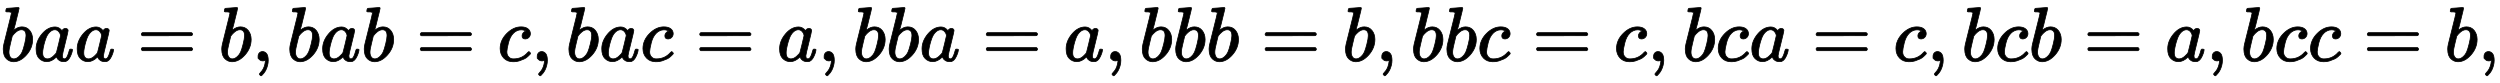
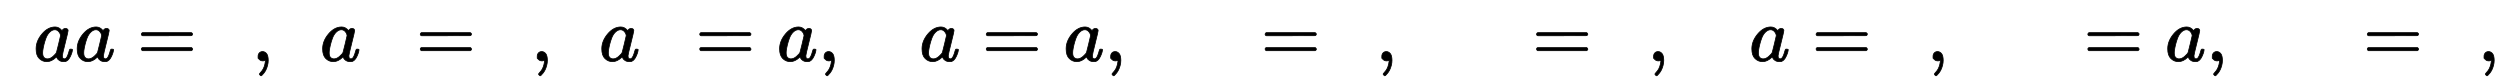
<svg xmlns="http://www.w3.org/2000/svg" xmlns:xlink="http://www.w3.org/1999/xlink" width="75.455ex" height="2.509ex" style="vertical-align: -0.671ex;" viewBox="0 -791.3 32487.3 1080.4">
  <defs>
-     <path stroke-width="10" id="E1-MJMATHI-62" d="M73 647Q73 657 77 670T89 683Q90 683 161 688T234 694Q246 694 246 685T212 542Q204 508 195 472T180 418L176 399Q176 396 182 402Q231 442 283 442Q345 442 383 396T422 280Q422 169 343 79T173 -11Q123 -11 82 27T40 150V159Q40 180 48 217T97 414Q147 611 147 623T109 637Q104 637 101 637H96Q86 637 83 637T76 640T73 647ZM336 325V331Q336 405 275 405Q258 405 240 397T207 376T181 352T163 330L157 322L136 236Q114 150 114 114Q114 66 138 42Q154 26 178 26Q211 26 245 58Q270 81 285 114T318 219Q336 291 336 325Z" />
    <path stroke-width="10" id="E1-MJMATHI-61" d="M33 157Q33 258 109 349T280 441Q331 441 370 392Q386 422 416 422Q429 422 439 414T449 394Q449 381 412 234T374 68Q374 43 381 35T402 26Q411 27 422 35Q443 55 463 131Q469 151 473 152Q475 153 483 153H487Q506 153 506 144Q506 138 501 117T481 63T449 13Q436 0 417 -8Q409 -10 393 -10Q359 -10 336 5T306 36L300 51Q299 52 296 50Q294 48 292 46Q233 -10 172 -10Q117 -10 75 30T33 157ZM351 328Q351 334 346 350T323 385T277 405Q242 405 210 374T160 293Q131 214 119 129Q119 126 119 118T118 106Q118 61 136 44T179 26Q217 26 254 59T298 110Q300 114 325 217T351 328Z" />
    <path stroke-width="10" id="E1-MJMAIN-3D" d="M56 347Q56 360 70 367H707Q722 359 722 347Q722 336 708 328L390 327H72Q56 332 56 347ZM56 153Q56 168 72 173H708Q722 163 722 153Q722 140 707 133H70Q56 140 56 153Z" />
    <path stroke-width="10" id="E1-MJMAIN-2C" d="M78 35T78 60T94 103T137 121Q165 121 187 96T210 8Q210 -27 201 -60T180 -117T154 -158T130 -185T117 -194Q113 -194 104 -185T95 -172Q95 -168 106 -156T131 -126T157 -76T173 -3V9L172 8Q170 7 167 6T161 3T152 1T140 0Q113 0 96 17Z" />
-     <path stroke-width="10" id="E1-MJMATHI-63" d="M34 159Q34 268 120 355T306 442Q362 442 394 418T427 355Q427 326 408 306T360 285Q341 285 330 295T319 325T330 359T352 380T366 386H367Q367 388 361 392T340 400T306 404Q276 404 249 390Q228 381 206 359Q162 315 142 235T121 119Q121 73 147 50Q169 26 205 26H209Q321 26 394 111Q403 121 406 121Q410 121 419 112T429 98T420 83T391 55T346 25T282 0T202 -11Q127 -11 81 37T34 159Z" />
  </defs>
  <g stroke="currentColor" fill="currentColor" stroke-width="0" transform="matrix(1 0 0 -1 0 0)">
    <use xlink:href="#E1-MJMATHI-62" x="0" y="0" />
    <use xlink:href="#E1-MJMATHI-61" x="434" y="0" />
    <use xlink:href="#E1-MJMATHI-61" x="968" y="0" />
    <use xlink:href="#E1-MJMAIN-3D" x="1779" y="0" />
    <use xlink:href="#E1-MJMATHI-62" x="2840" y="0" />
    <use xlink:href="#E1-MJMAIN-2C" x="3274" y="0" />
    <use xlink:href="#E1-MJMATHI-62" x="3724" y="0" />
    <use xlink:href="#E1-MJMATHI-61" x="4158" y="0" />
    <use xlink:href="#E1-MJMATHI-62" x="4692" y="0" />
    <use xlink:href="#E1-MJMAIN-3D" x="5404" y="0" />
    <use xlink:href="#E1-MJMATHI-63" x="6464" y="0" />
    <use xlink:href="#E1-MJMAIN-2C" x="6902" y="0" />
    <use xlink:href="#E1-MJMATHI-62" x="7352" y="0" />
    <use xlink:href="#E1-MJMATHI-61" x="7786" y="0" />
    <use xlink:href="#E1-MJMATHI-63" x="8320" y="0" />
    <use xlink:href="#E1-MJMAIN-3D" x="9036" y="0" />
    <use xlink:href="#E1-MJMATHI-61" x="10097" y="0" />
    <use xlink:href="#E1-MJMAIN-2C" x="10631" y="0" />
    <use xlink:href="#E1-MJMATHI-62" x="11080" y="0" />
    <use xlink:href="#E1-MJMATHI-62" x="11514" y="0" />
    <use xlink:href="#E1-MJMATHI-61" x="11948" y="0" />
    <use xlink:href="#E1-MJMAIN-3D" x="12760" y="0" />
    <use xlink:href="#E1-MJMATHI-61" x="13821" y="0" />
    <use xlink:href="#E1-MJMAIN-2C" x="14355" y="0" />
    <use xlink:href="#E1-MJMATHI-62" x="14804" y="0" />
    <use xlink:href="#E1-MJMATHI-62" x="15238" y="0" />
    <use xlink:href="#E1-MJMATHI-62" x="15672" y="0" />
    <use xlink:href="#E1-MJMAIN-3D" x="16384" y="0" />
    <use xlink:href="#E1-MJMATHI-62" x="17445" y="0" />
    <use xlink:href="#E1-MJMAIN-2C" x="17879" y="0" />
    <use xlink:href="#E1-MJMATHI-62" x="18329" y="0" />
    <use xlink:href="#E1-MJMATHI-62" x="18763" y="0" />
    <use xlink:href="#E1-MJMATHI-63" x="19197" y="0" />
    <use xlink:href="#E1-MJMAIN-3D" x="19912" y="0" />
    <use xlink:href="#E1-MJMATHI-63" x="20973" y="0" />
    <use xlink:href="#E1-MJMAIN-2C" x="21411" y="0" />
    <use xlink:href="#E1-MJMATHI-62" x="21861" y="0" />
    <use xlink:href="#E1-MJMATHI-63" x="22295" y="0" />
    <use xlink:href="#E1-MJMATHI-61" x="22733" y="0" />
    <use xlink:href="#E1-MJMAIN-3D" x="23545" y="0" />
    <use xlink:href="#E1-MJMATHI-63" x="24605" y="0" />
    <use xlink:href="#E1-MJMAIN-2C" x="25043" y="0" />
    <use xlink:href="#E1-MJMATHI-62" x="25493" y="0" />
    <use xlink:href="#E1-MJMATHI-63" x="25927" y="0" />
    <use xlink:href="#E1-MJMATHI-62" x="26365" y="0" />
    <use xlink:href="#E1-MJMAIN-3D" x="27077" y="0" />
    <use xlink:href="#E1-MJMATHI-61" x="28138" y="0" />
    <use xlink:href="#E1-MJMAIN-2C" x="28672" y="0" />
    <use xlink:href="#E1-MJMATHI-62" x="29121" y="0" />
    <use xlink:href="#E1-MJMATHI-63" x="29555" y="0" />
    <use xlink:href="#E1-MJMATHI-63" x="29993" y="0" />
    <use xlink:href="#E1-MJMAIN-3D" x="30709" y="0" />
    <use xlink:href="#E1-MJMATHI-62" x="31770" y="0" />
    <use xlink:href="#E1-MJMAIN-2C" x="32204" y="0" />
  </g>
</svg>